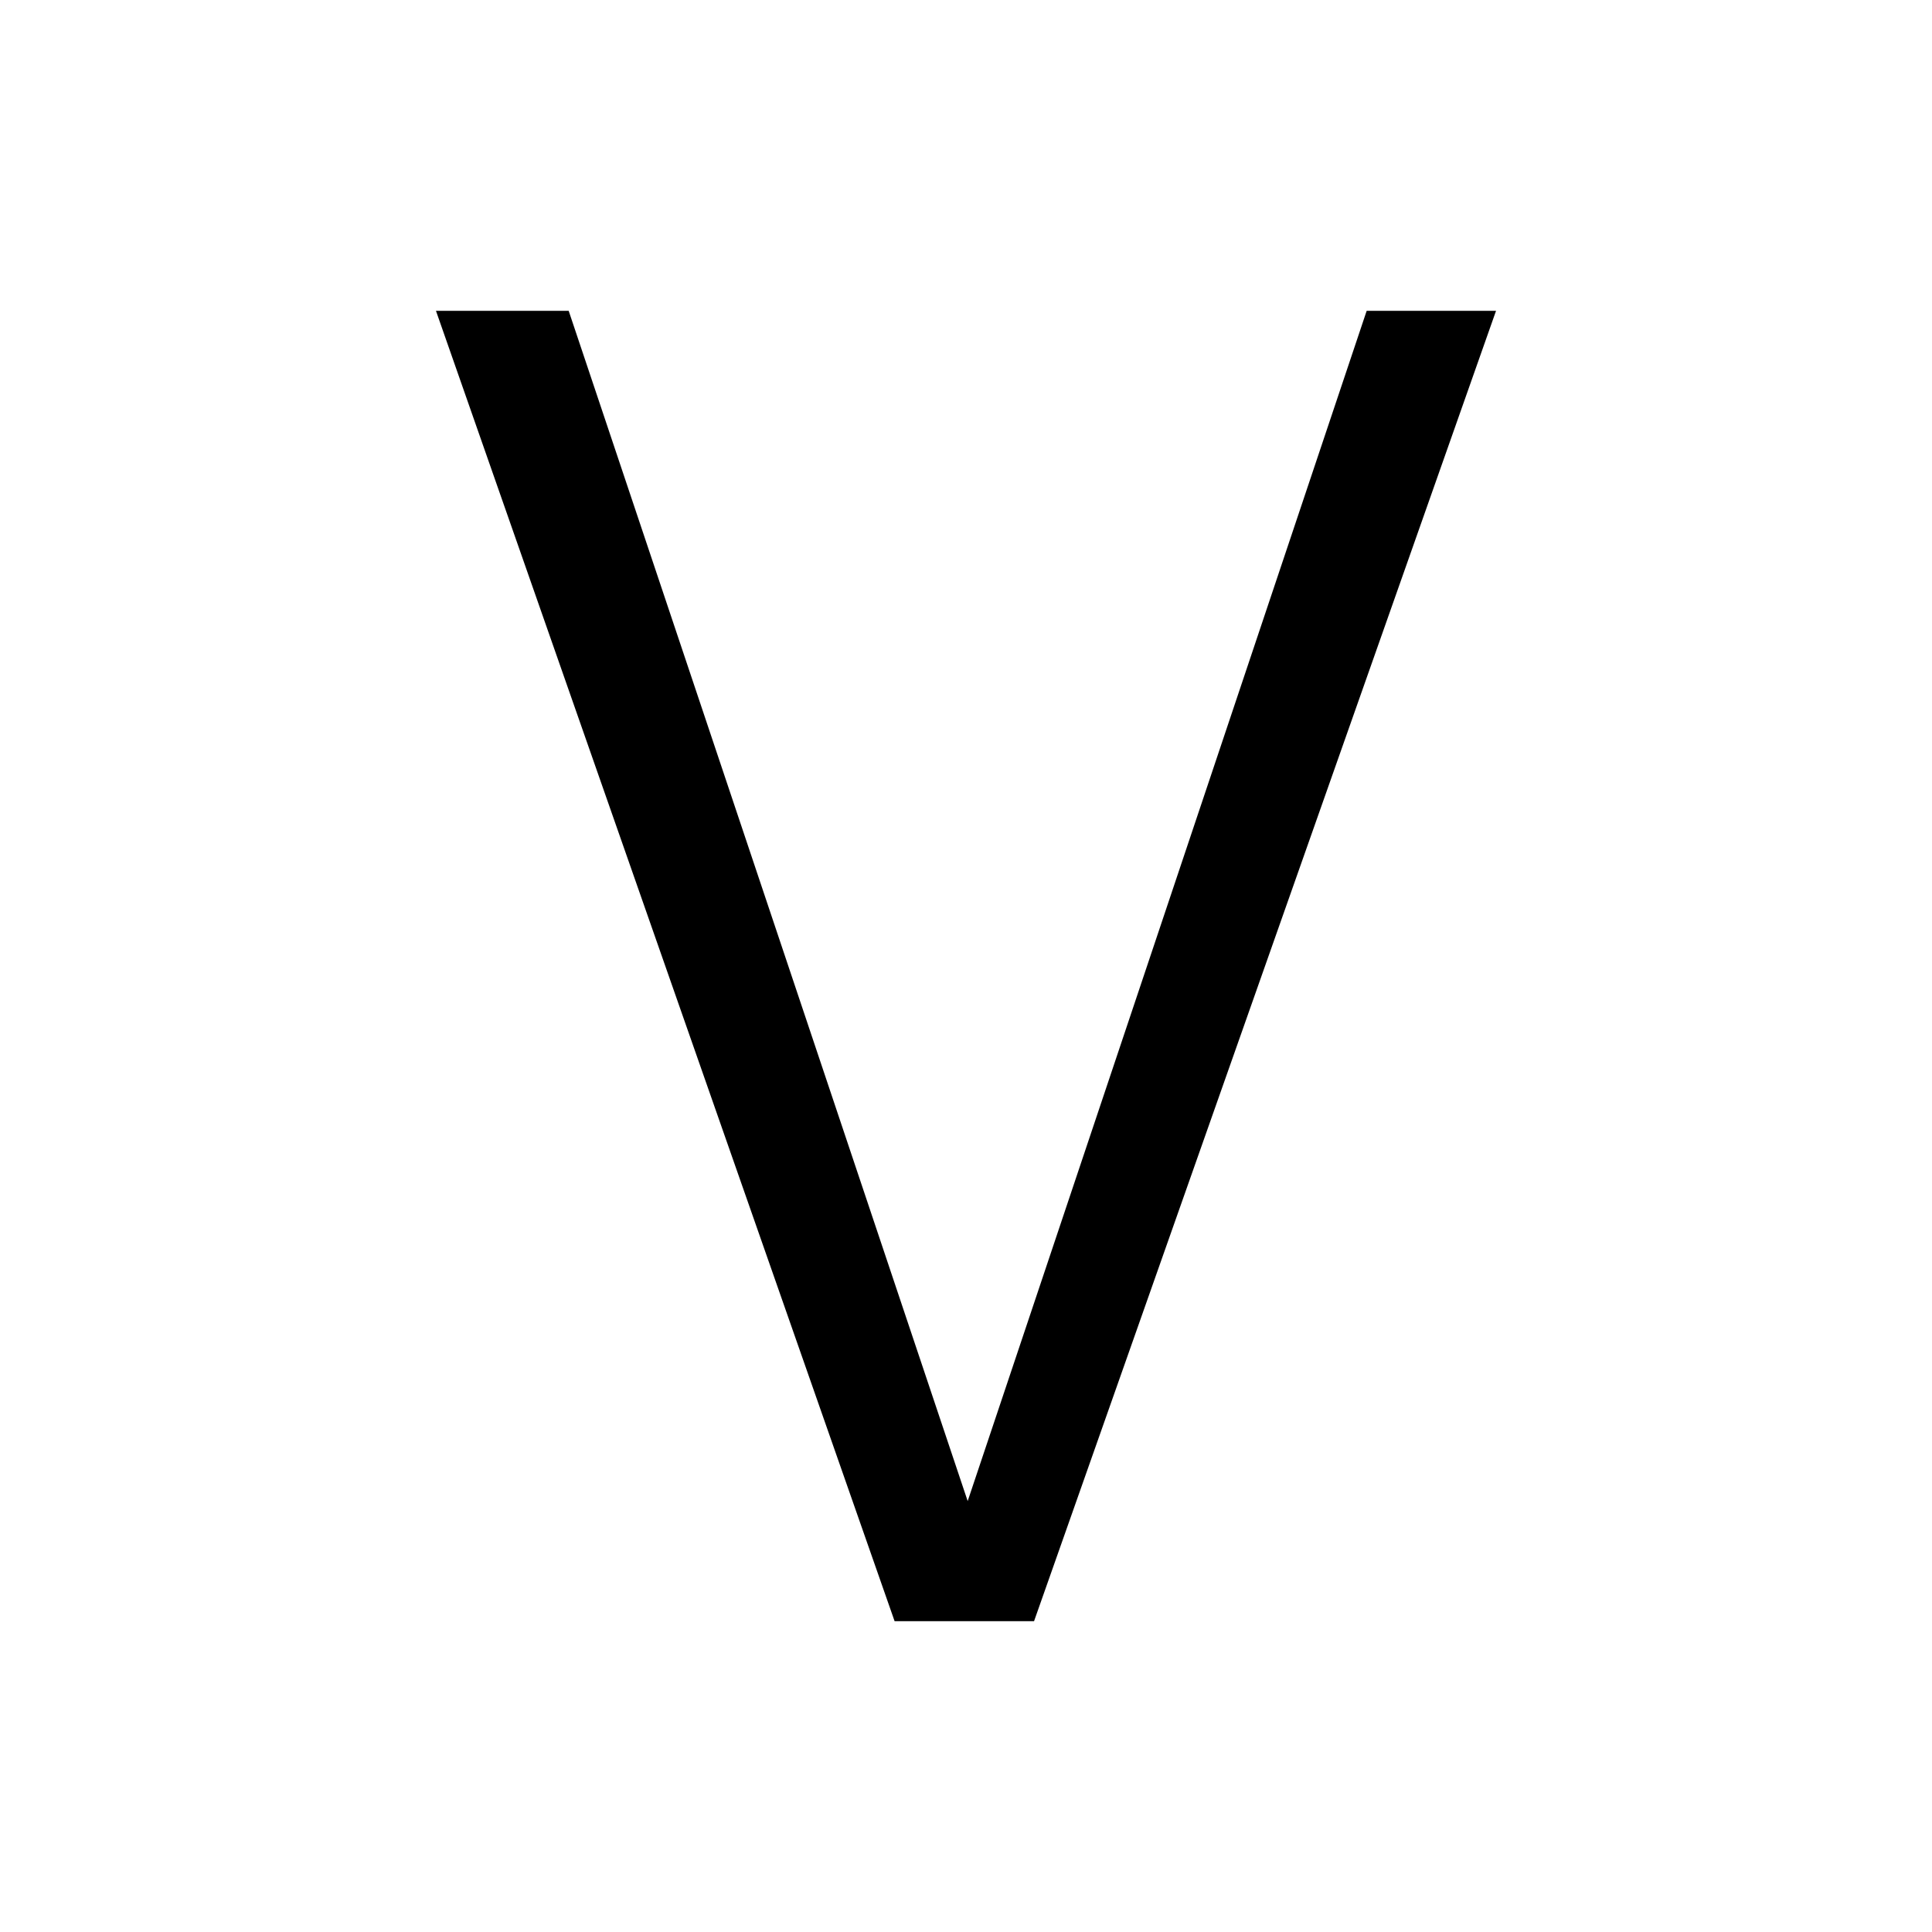
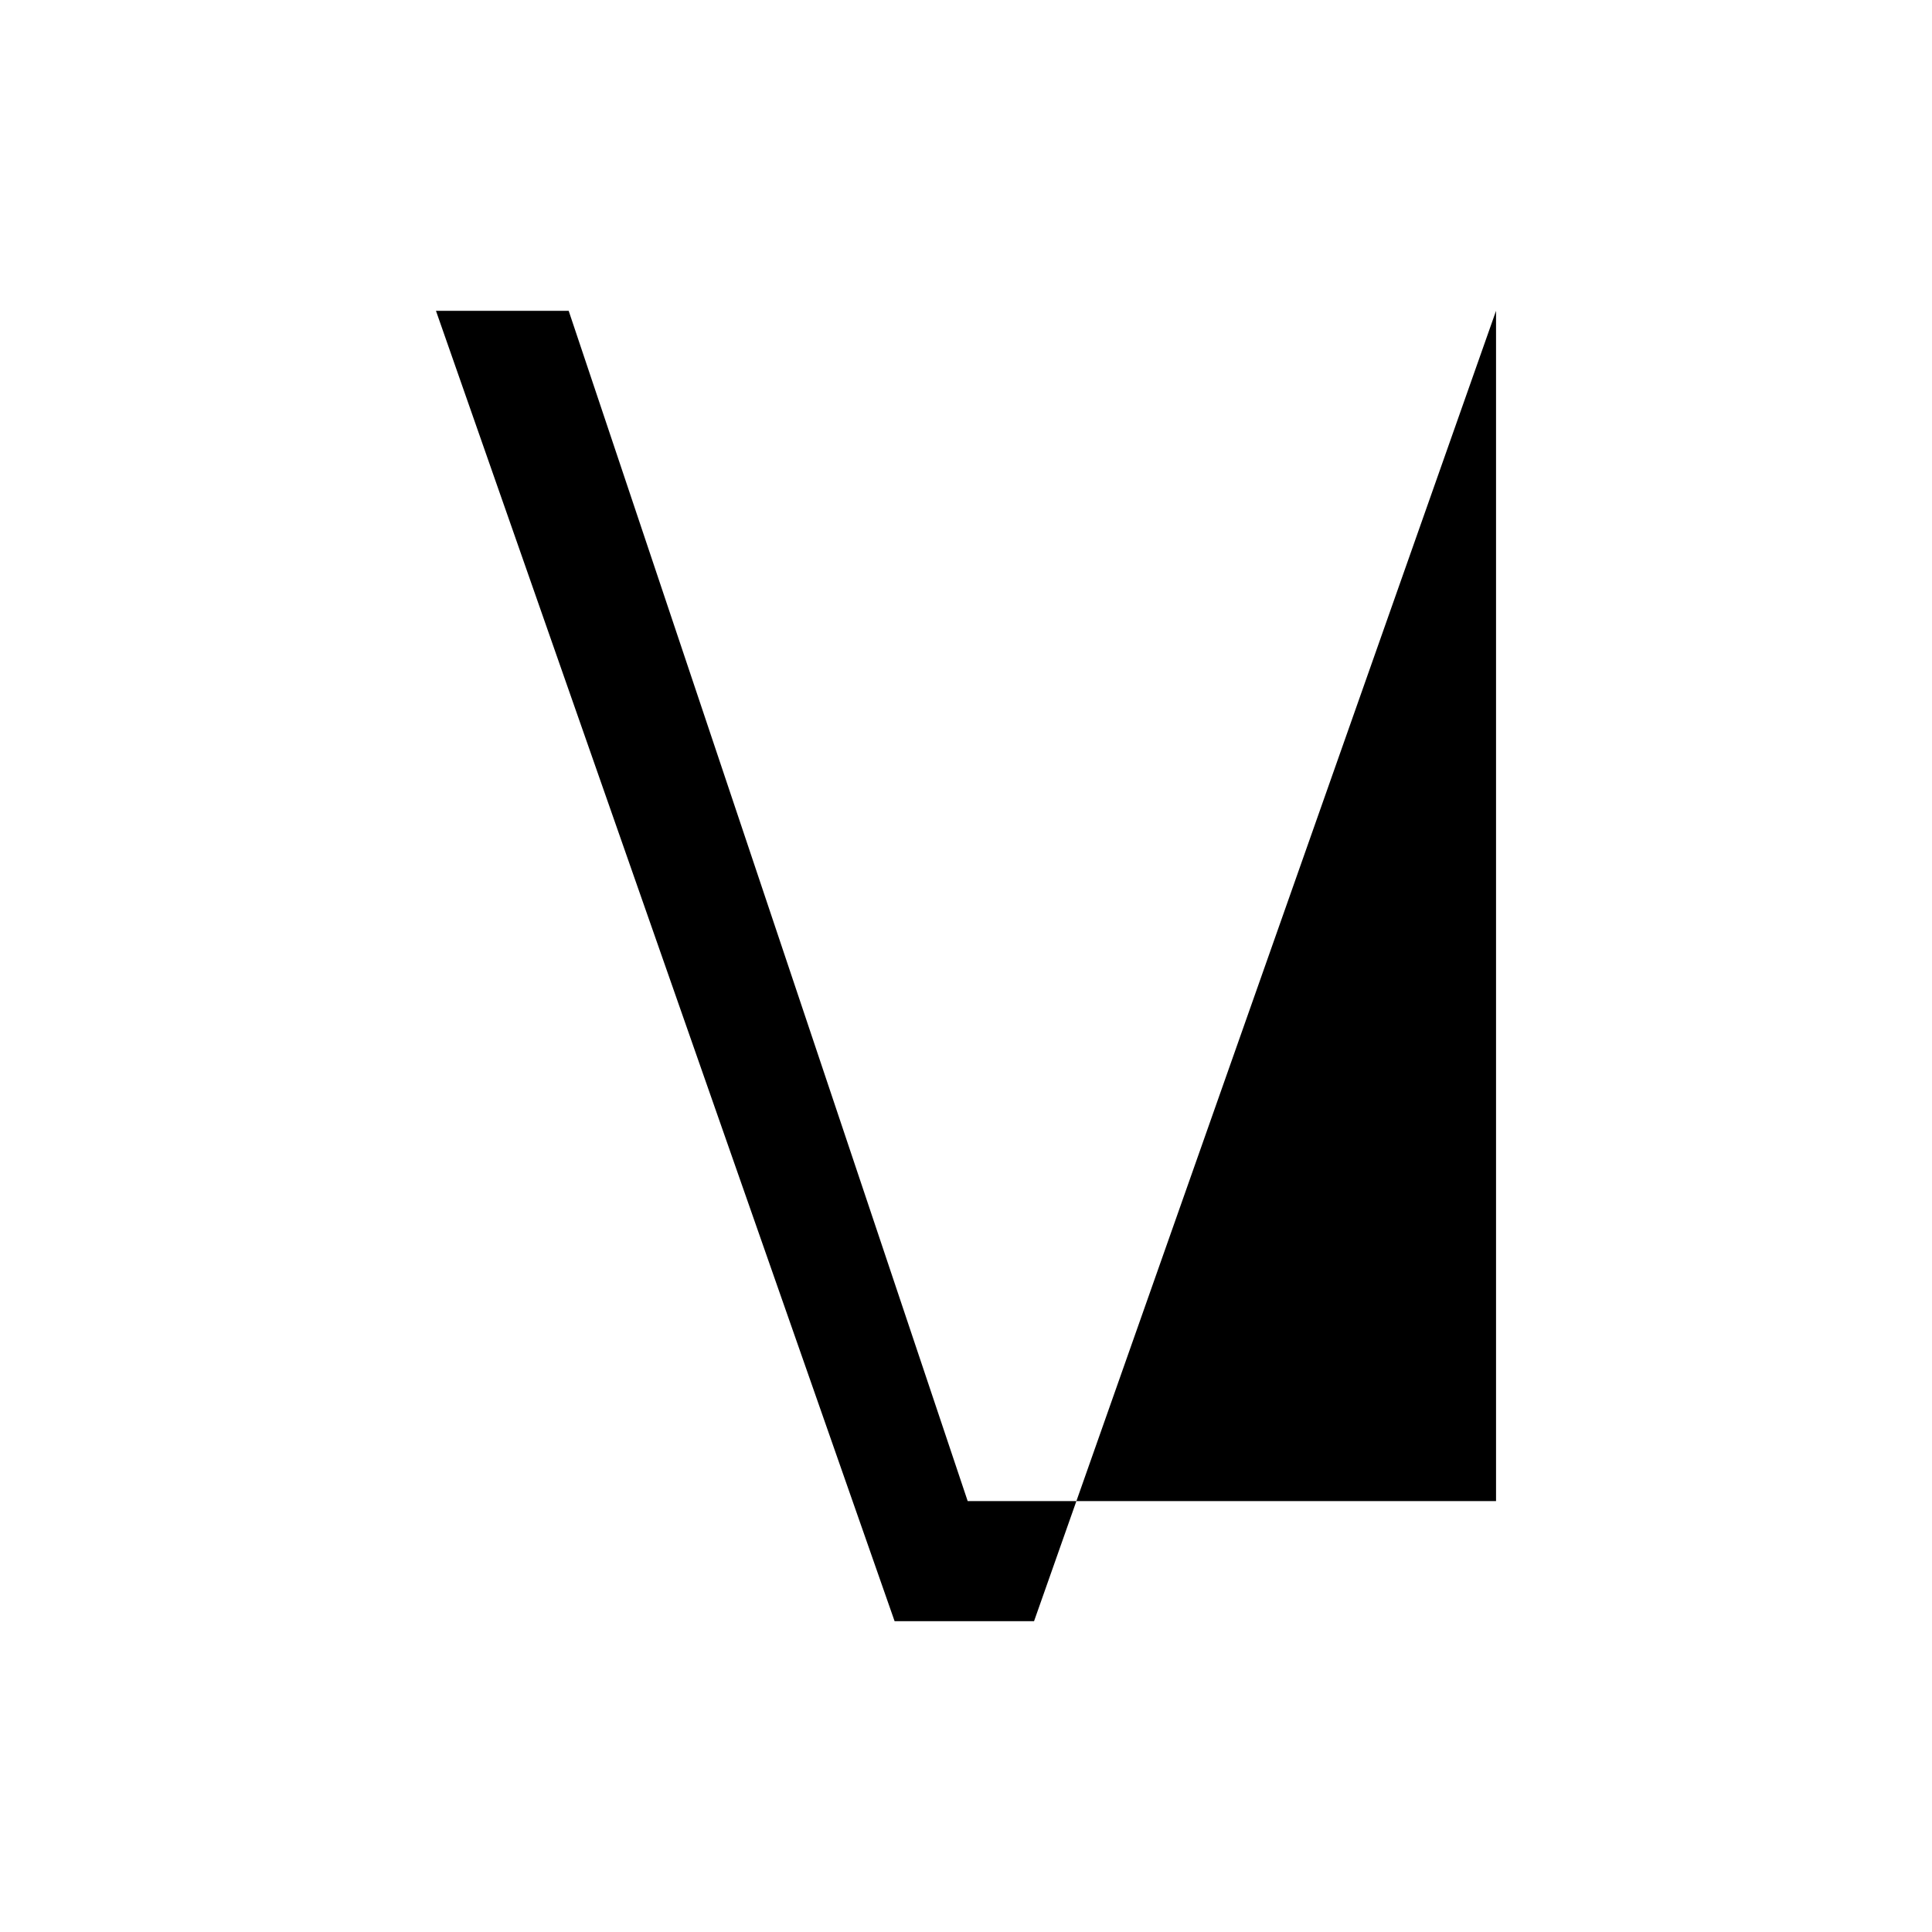
<svg xmlns="http://www.w3.org/2000/svg" id="Capa_1" x="0px" y="0px" viewBox="0 0 230 230" style="enable-background:new 0 0 230 230;" xml:space="preserve">
-   <path d="M178.1,37l-55,156h-16.6L51.9,37h15.8l47.5,141.7L162.7,37H178.1z" />
+   <path d="M178.1,37l-55,156h-16.6L51.9,37h15.8l47.5,141.7H178.1z" />
</svg>